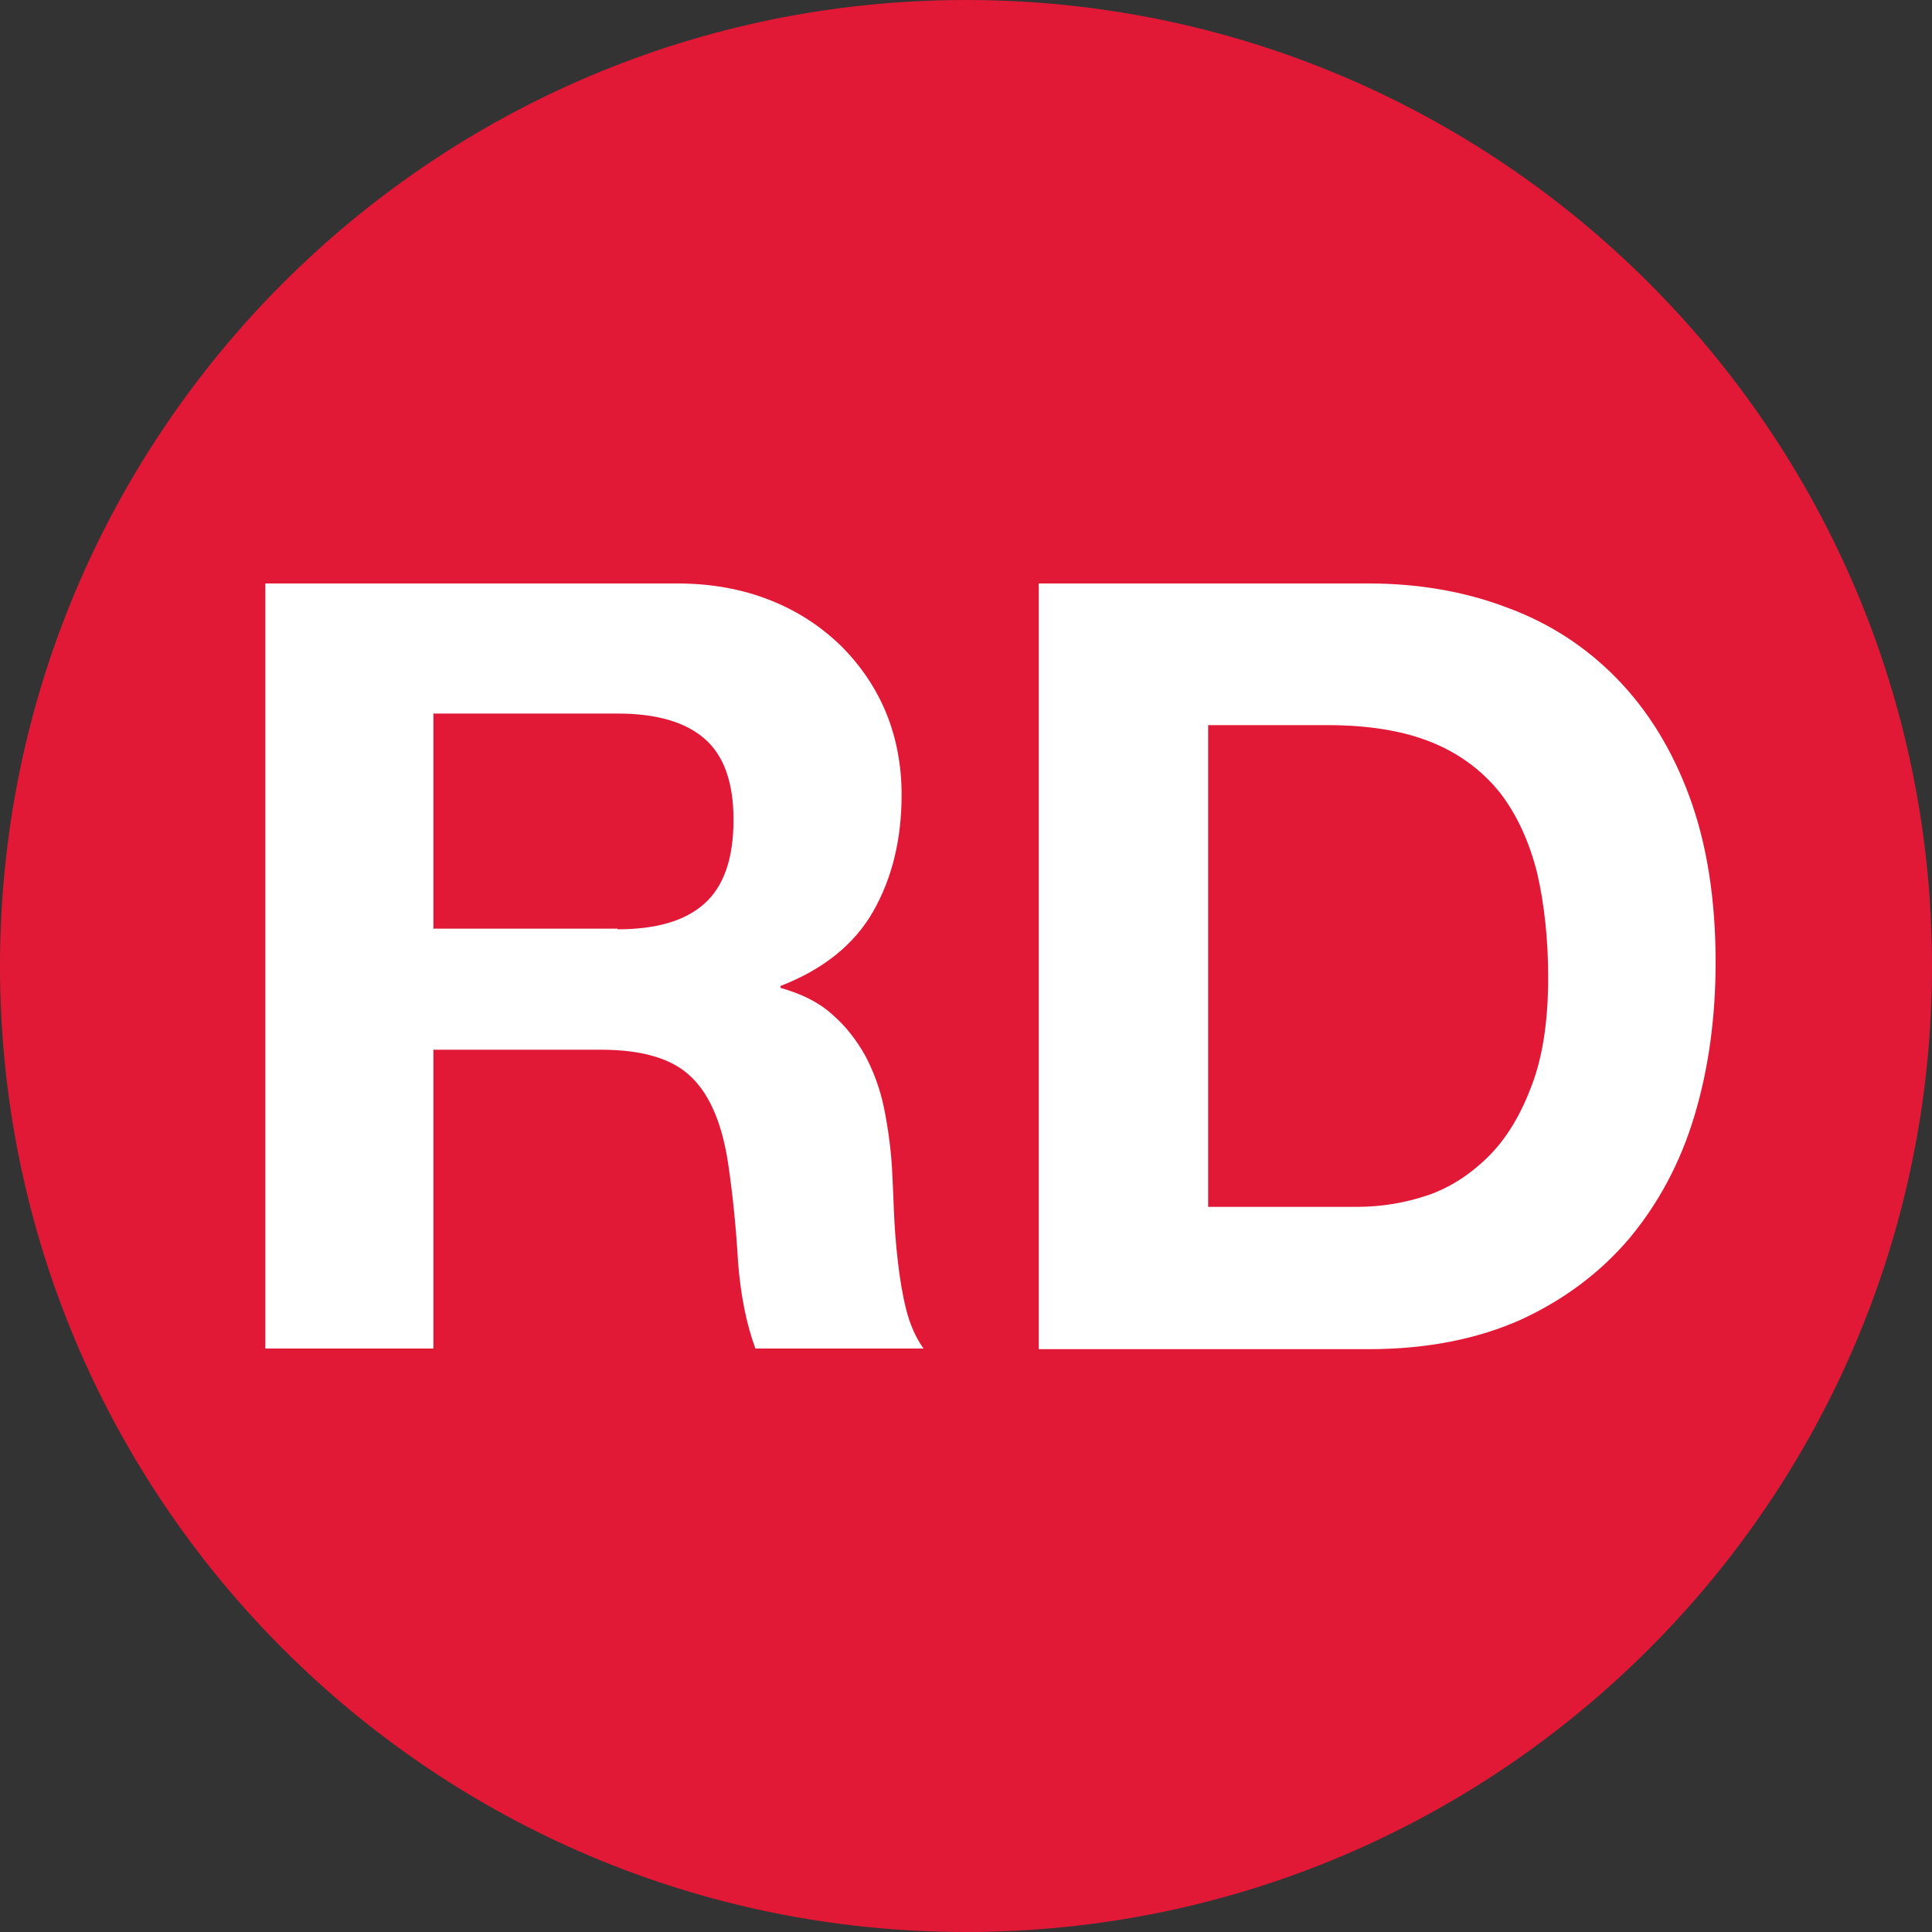
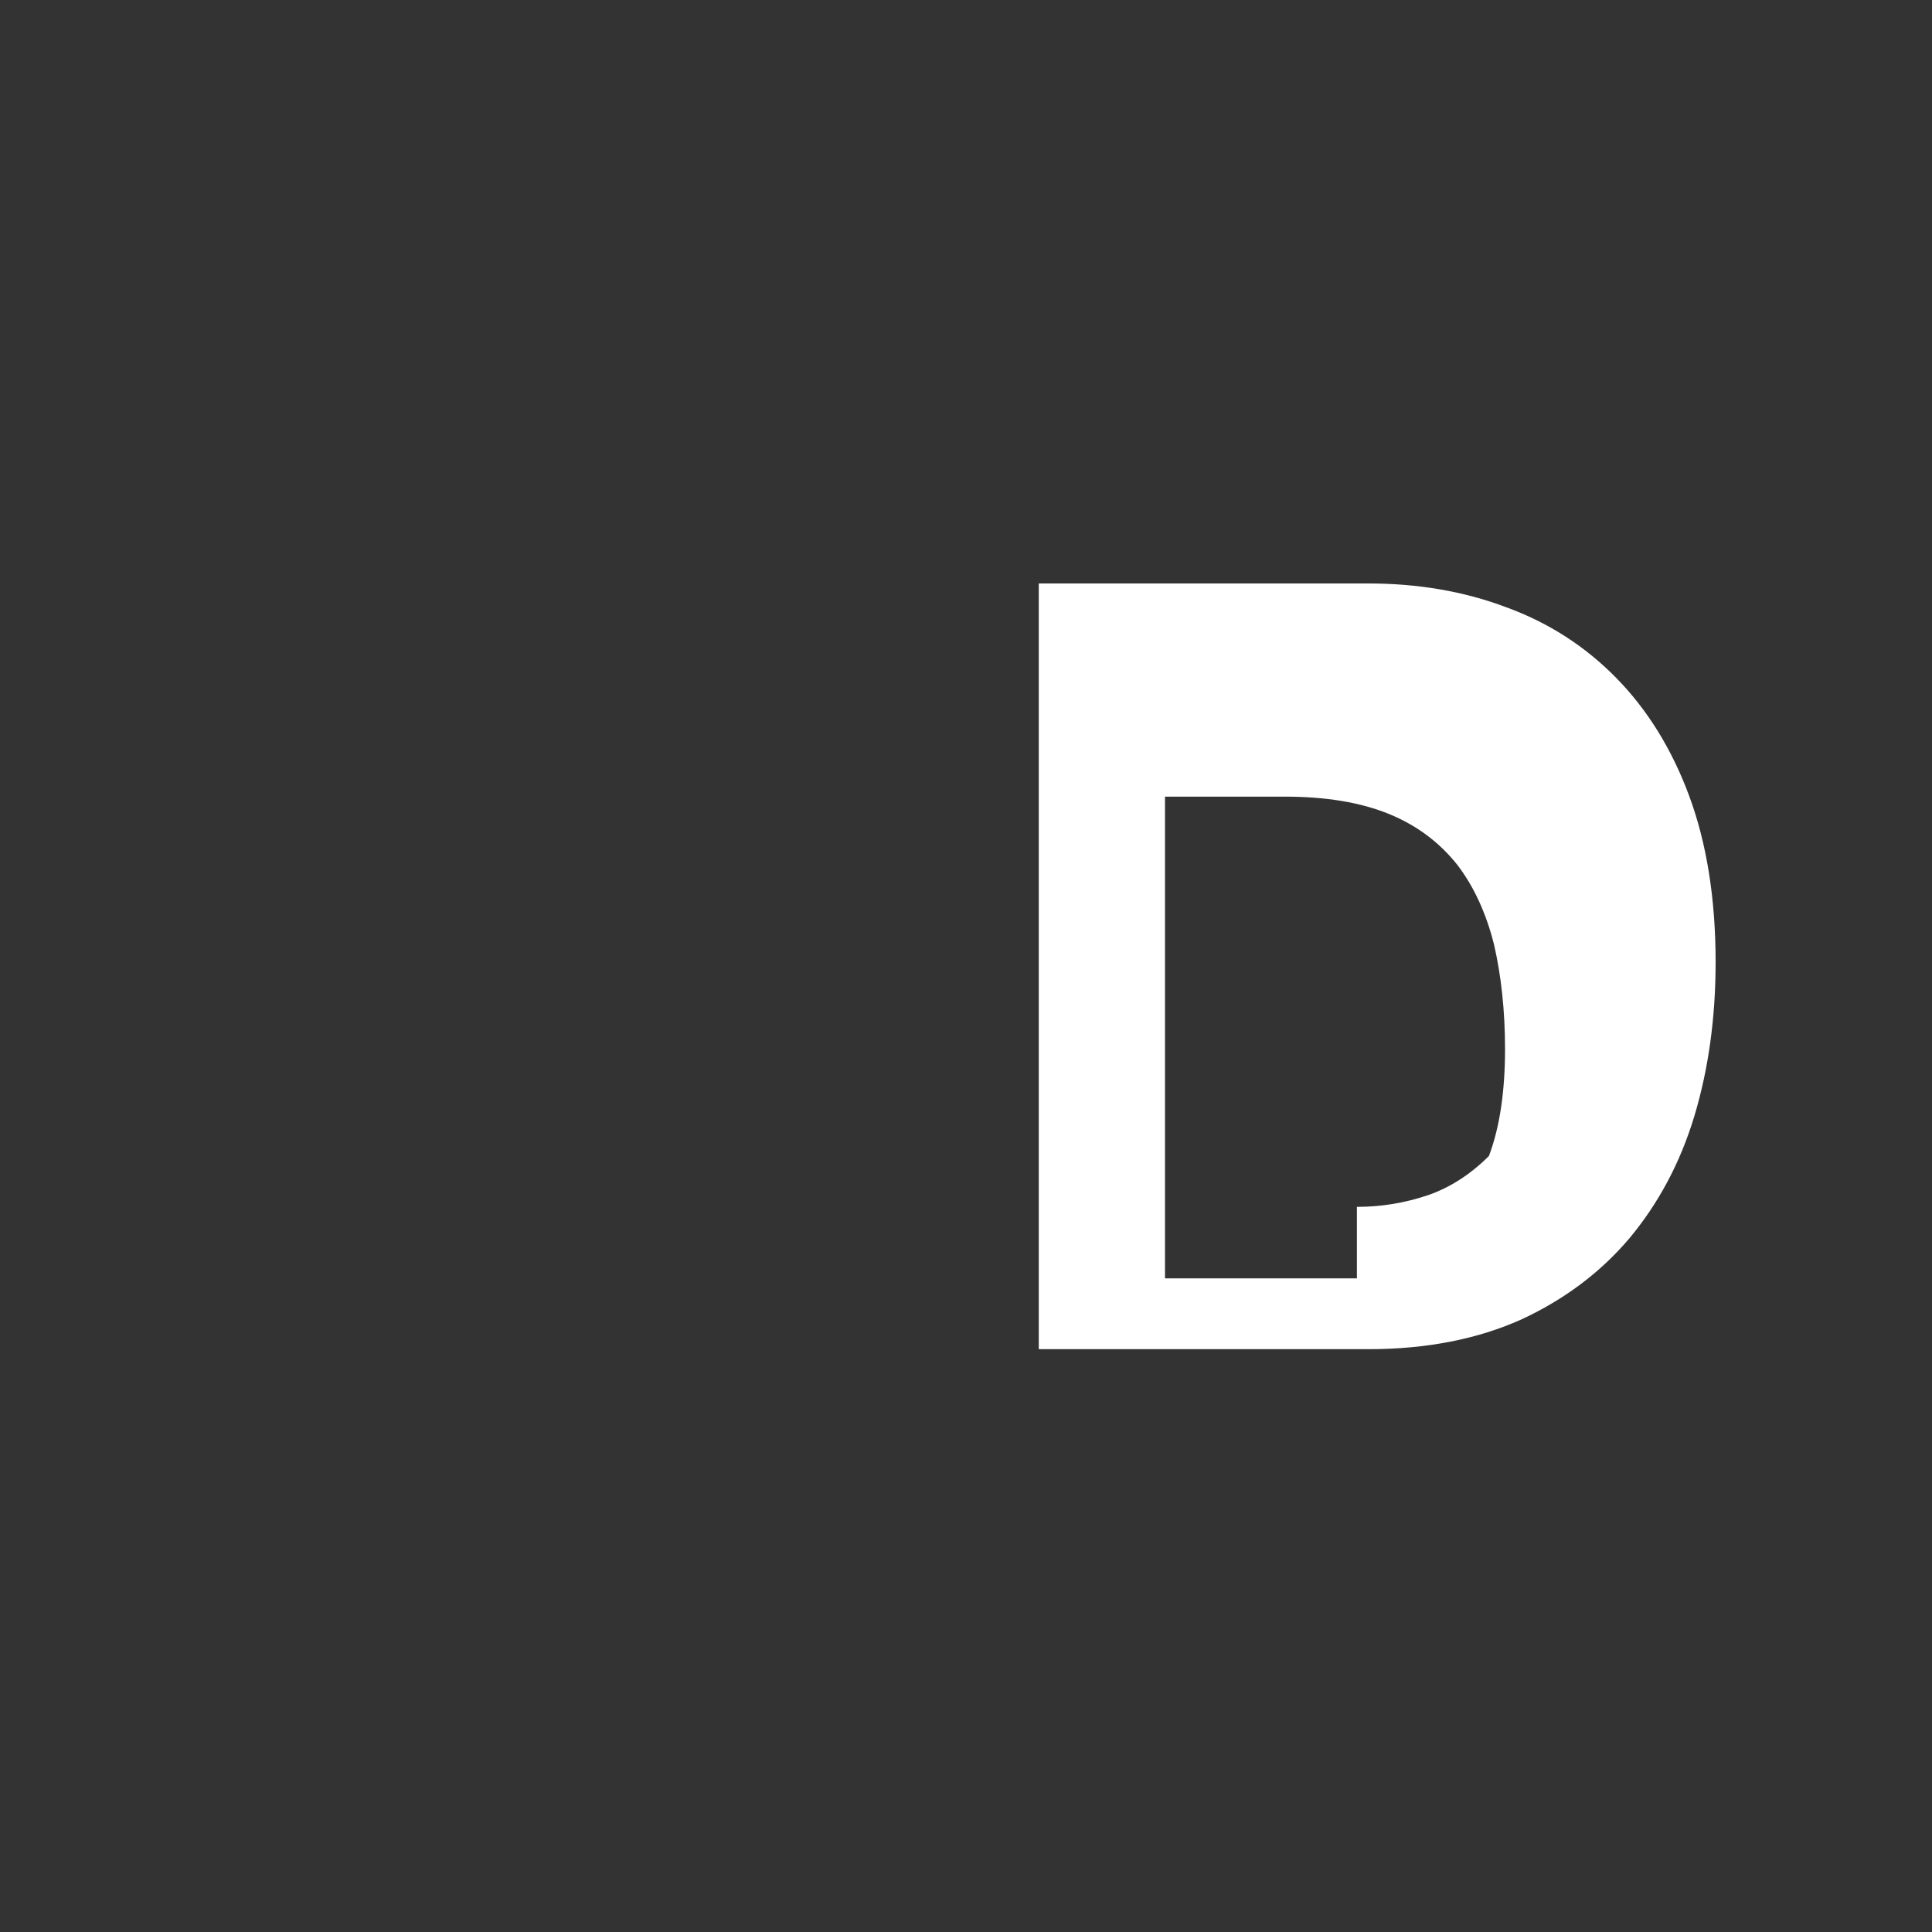
<svg xmlns="http://www.w3.org/2000/svg" version="1.1" id="Isolation_Mode" x="0px" y="0px" viewBox="0 0 300 300" style="enable-background:new 0 0 300 300;" xml:space="preserve">
  <rect x="0" y="0" width="300" height="300" fill="#333333" stroke="none" />
  <style type="text/css">
	.st0{fill-rule:evenodd;clip-rule:evenodd;fill:#E21936;}
	.st1{fill:#FFFFFF;}
</style>
-   <path class="st0" d="M0,150C0,67.2,67.2,0,150,0s150,67.2,150,150c0,82.8-67.2,150-150,150S0,232.8,0,150" />
-   <path class="st1" d="M105.2,90.6c5.3,0,10.1,0.9,14.4,2.6c4.3,1.7,7.9,4.1,11,7.1c3,3,5.4,6.5,7,10.4c1.6,3.9,2.4,8.2,2.4,12.7  c0,7-1.5,13-4.4,18.1c-2.9,5.1-7.7,9-14.4,11.6v0.3c3.2,0.9,5.9,2.2,8,4.1c2.1,1.8,3.8,4,5.2,6.5c1.3,2.5,2.3,5.2,2.9,8.2  c0.6,3,1,6,1.2,9c0.1,1.9,0.2,4.1,0.3,6.7c0.1,2.6,0.3,5.2,0.6,7.8c0.3,2.7,0.7,5.2,1.3,7.6c0.6,2.4,1.5,4.4,2.7,6.1h-26.1  c-1.4-3.8-2.3-8.3-2.7-13.5c-0.3-5.2-0.8-10.2-1.5-15c-0.9-6.2-2.8-10.8-5.7-13.6c-2.9-2.9-7.6-4.3-14.1-4.3H67.3v46.4H41.2V90.6  H105.2z M95.9,144.3c6,0,10.5-1.3,13.5-4c3-2.7,4.5-7,4.5-13c0-5.8-1.5-10-4.5-12.6c-3-2.6-7.5-3.9-13.5-3.9H67.3v33.4H95.9z" />
-   <path class="st1" d="M212.5,90.6c7.6,0,14.8,1.2,21.4,3.7c6.6,2.4,12.3,6.1,17.1,11c4.8,4.9,8.6,11,11.3,18.3  c2.7,7.3,4.1,15.9,4.1,25.8c0,8.6-1.1,16.6-3.3,23.9c-2.2,7.3-5.6,13.6-10.1,19c-4.5,5.3-10.1,9.5-16.8,12.6  c-6.7,3-14.6,4.6-23.7,4.6h-51.2V90.6H212.5z M210.7,187.4c3.8,0,7.4-0.6,11-1.8c3.5-1.2,6.7-3.3,9.5-6.1c2.8-2.8,5-6.5,6.7-11.1  c1.7-4.5,2.5-10.1,2.5-16.6c0-6-0.6-11.4-1.7-16.2c-1.2-4.8-3.1-9-5.7-12.4c-2.7-3.4-6.2-6.1-10.6-7.9c-4.4-1.8-9.8-2.7-16.2-2.7  h-18.6v74.8H210.7z" />
+   <path class="st1" d="M212.5,90.6c7.6,0,14.8,1.2,21.4,3.7c6.6,2.4,12.3,6.1,17.1,11c4.8,4.9,8.6,11,11.3,18.3  c2.7,7.3,4.1,15.9,4.1,25.8c0,8.6-1.1,16.6-3.3,23.9c-2.2,7.3-5.6,13.6-10.1,19c-4.5,5.3-10.1,9.5-16.8,12.6  c-6.7,3-14.6,4.6-23.7,4.6h-51.2V90.6H212.5z M210.7,187.4c3.8,0,7.4-0.6,11-1.8c3.5-1.2,6.7-3.3,9.5-6.1c1.7-4.5,2.5-10.1,2.5-16.6c0-6-0.6-11.4-1.7-16.2c-1.2-4.8-3.1-9-5.7-12.4c-2.7-3.4-6.2-6.1-10.6-7.9c-4.4-1.8-9.8-2.7-16.2-2.7  h-18.6v74.8H210.7z" />
</svg>